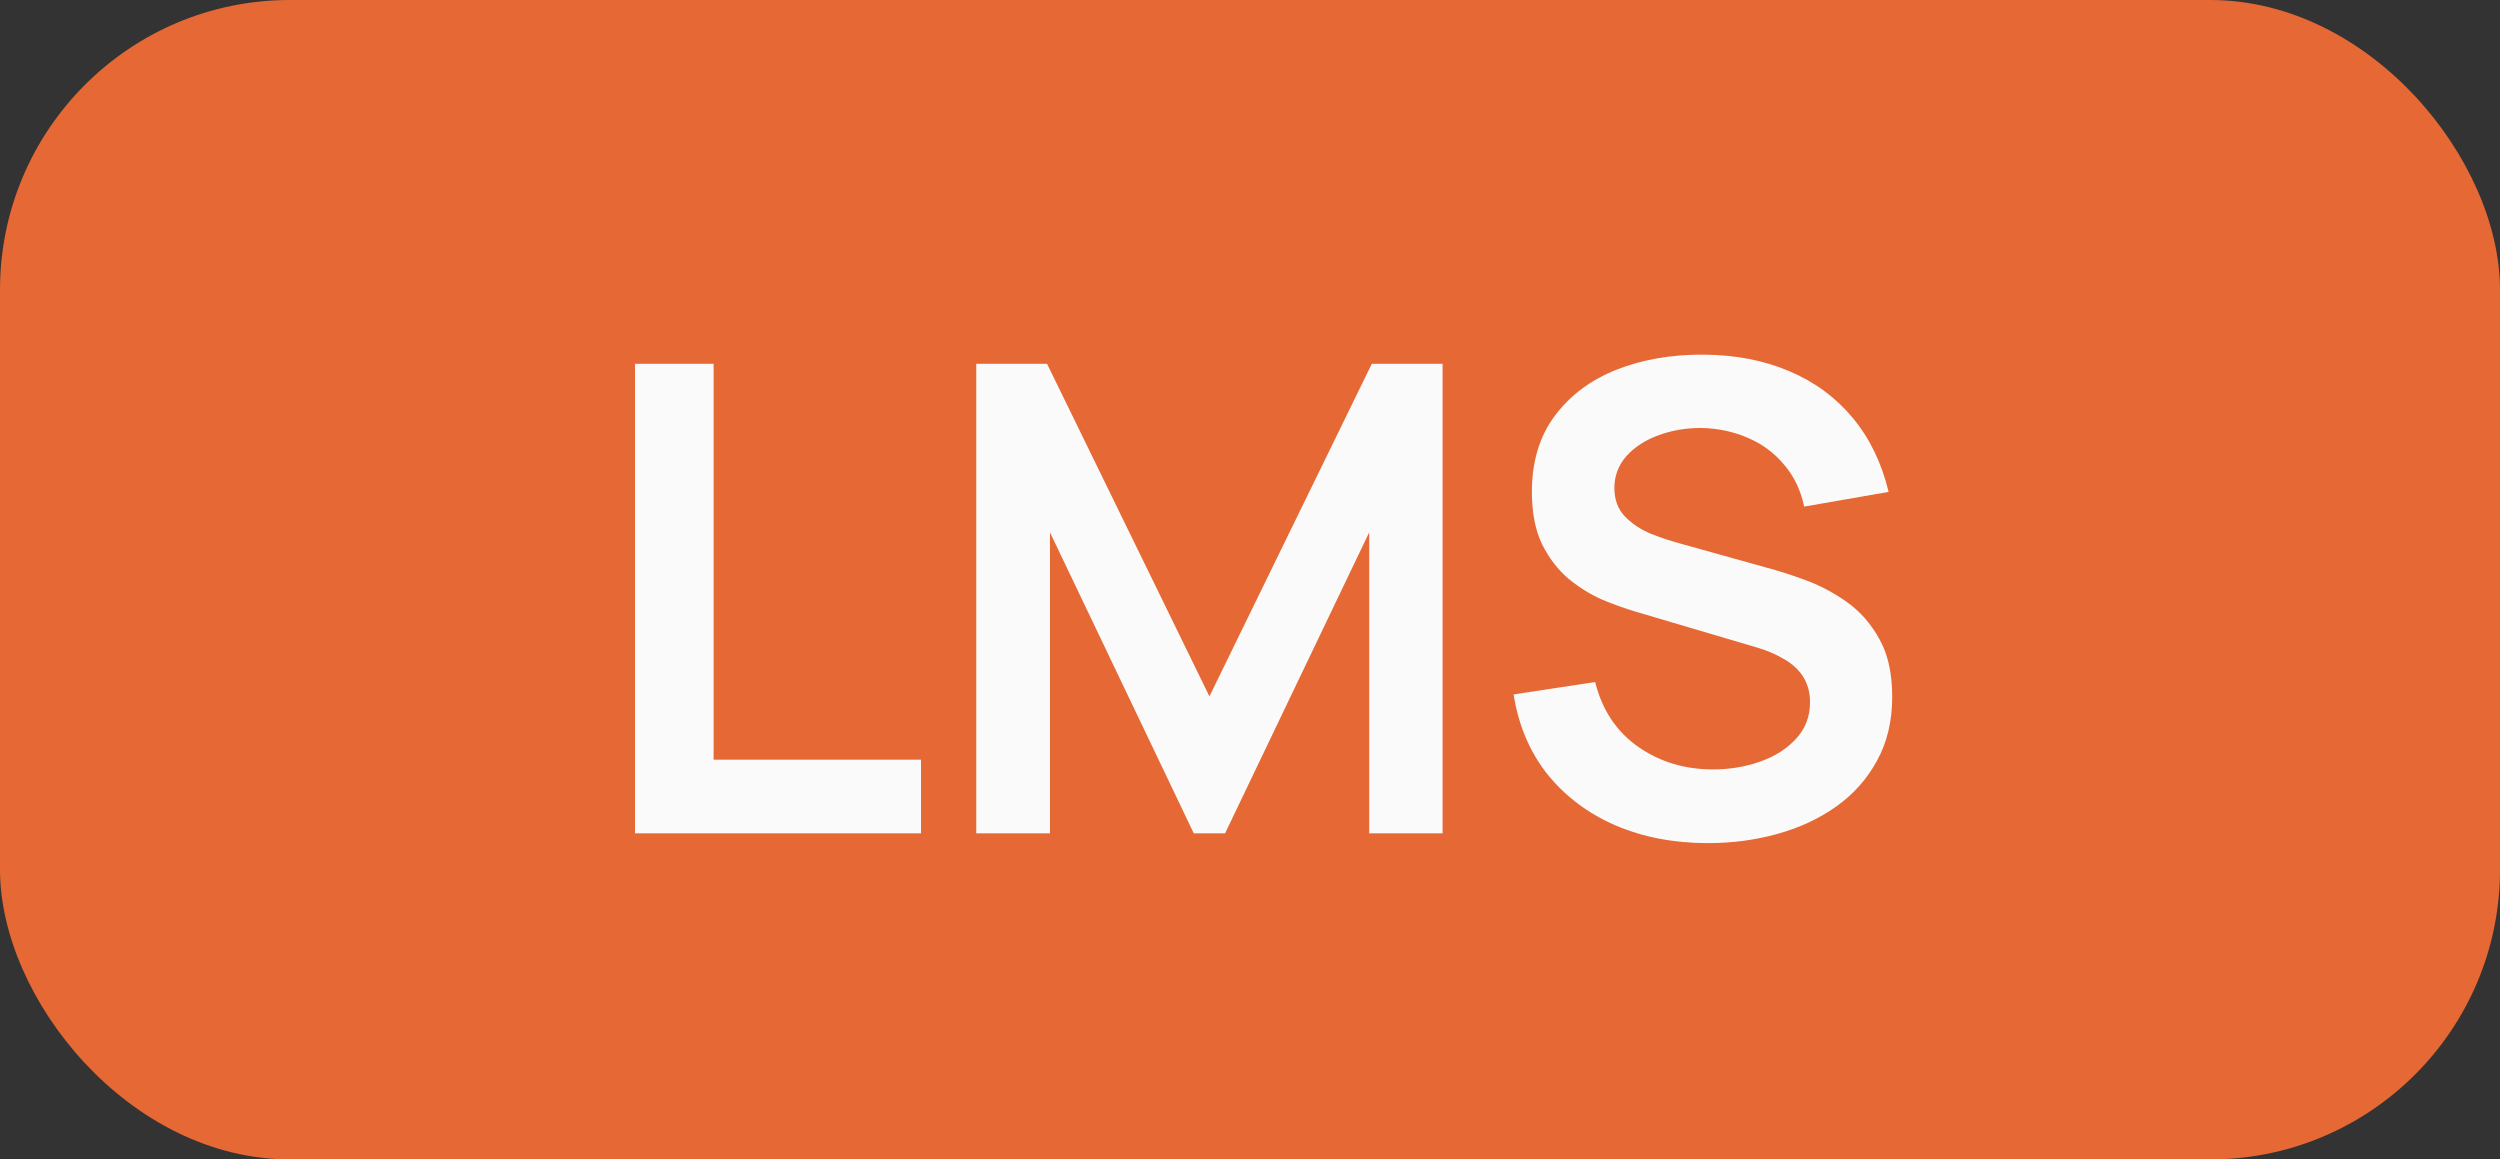
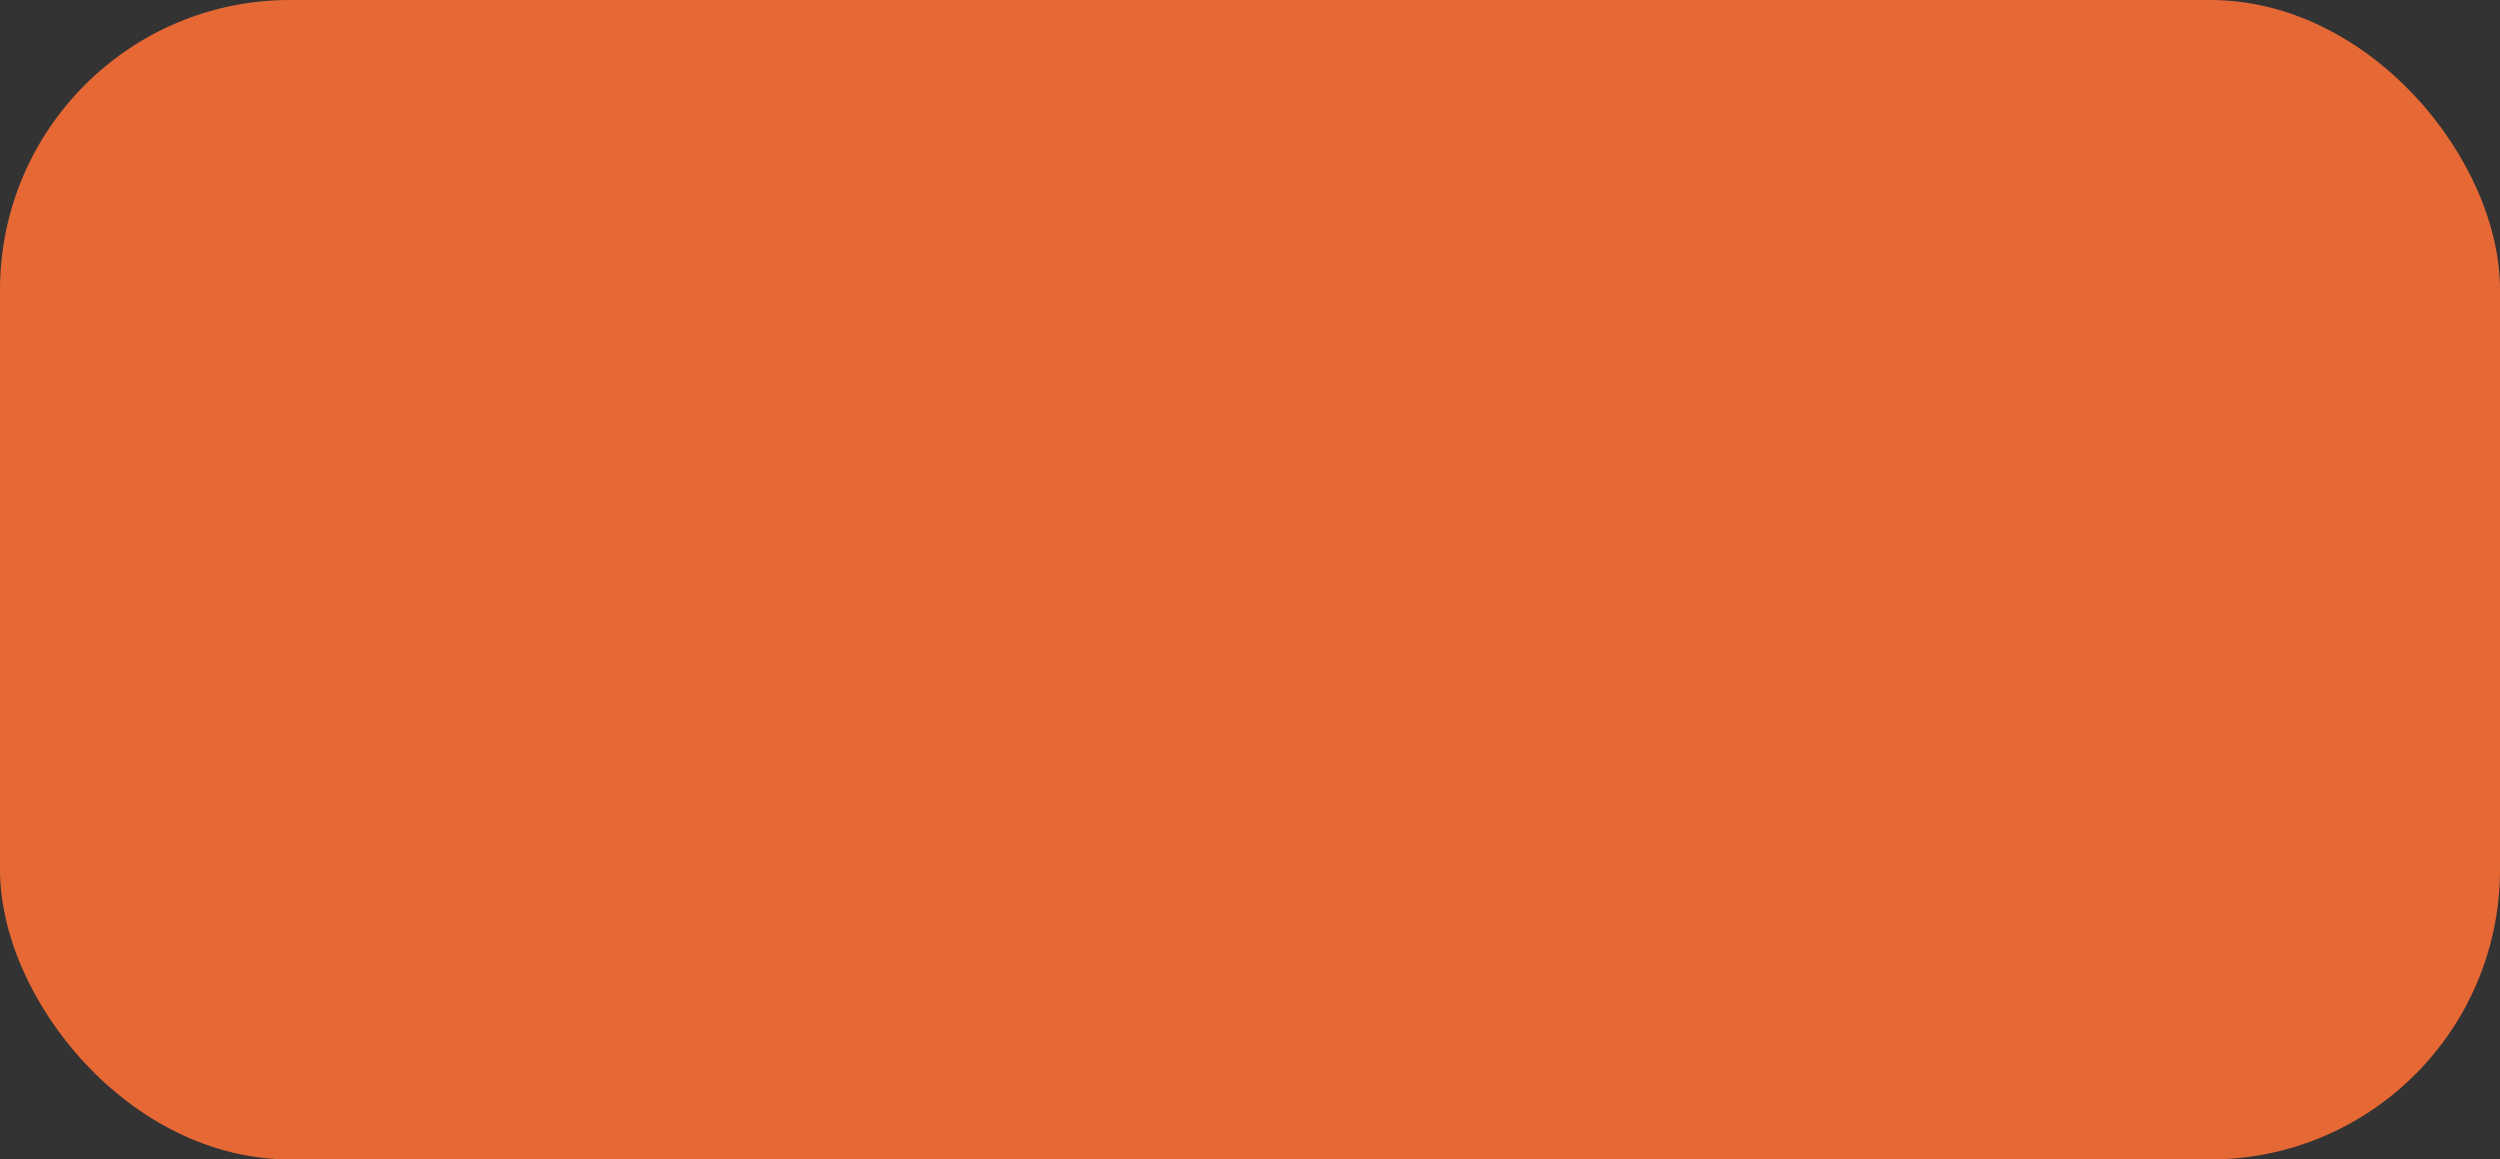
<svg xmlns="http://www.w3.org/2000/svg" width="69" height="32" viewBox="0 0 69 32" fill="none">
  <rect x="0" y="0" width="69" height="32" fill="#333333" stroke="none" />
  <rect width="69" height="32" rx="8" fill="#E66835" />
-   <path d="M17.527 23V10.04H19.696V20.966H25.42V23H17.527ZM26.945 23V10.04H28.898L33.38 19.22L37.862 10.04H39.815V23H37.79V14.693L33.812 23H32.948L28.979 14.693V23H26.945ZM47.14 23.27C46.192 23.27 45.337 23.105 44.575 22.775C43.819 22.445 43.195 21.974 42.703 21.362C42.217 20.744 41.908 20.012 41.776 19.166L44.026 18.824C44.218 19.592 44.611 20.186 45.205 20.606C45.805 21.026 46.495 21.236 47.275 21.236C47.737 21.236 48.172 21.164 48.58 21.02C48.988 20.876 49.318 20.666 49.57 20.39C49.828 20.114 49.957 19.775 49.957 19.373C49.957 19.193 49.927 19.028 49.867 18.878C49.807 18.722 49.717 18.584 49.597 18.464C49.483 18.344 49.333 18.236 49.147 18.14C48.967 18.038 48.757 17.951 48.517 17.879L45.169 16.889C44.881 16.805 44.569 16.694 44.233 16.556C43.903 16.412 43.588 16.217 43.288 15.971C42.994 15.719 42.751 15.401 42.559 15.017C42.373 14.627 42.28 14.147 42.28 13.577C42.28 12.743 42.49 12.044 42.91 11.48C43.336 10.91 43.906 10.484 44.62 10.202C45.34 9.92 46.138 9.782 47.014 9.788C47.902 9.794 48.694 9.947 49.39 10.247C50.086 10.541 50.668 10.97 51.136 11.534C51.604 12.098 51.934 12.779 52.126 13.577L49.795 13.982C49.699 13.526 49.513 13.139 49.237 12.821C48.967 12.497 48.634 12.251 48.238 12.083C47.848 11.915 47.431 11.825 46.987 11.813C46.555 11.807 46.153 11.873 45.781 12.011C45.415 12.143 45.118 12.335 44.89 12.587C44.668 12.839 44.557 13.133 44.557 13.469C44.557 13.787 44.653 14.048 44.845 14.252C45.037 14.45 45.274 14.609 45.556 14.729C45.844 14.843 46.135 14.939 46.429 15.017L48.751 15.665C49.069 15.749 49.426 15.863 49.822 16.007C50.218 16.151 50.599 16.352 50.965 16.61C51.331 16.868 51.631 17.207 51.865 17.627C52.105 18.047 52.225 18.581 52.225 19.229C52.225 19.901 52.084 20.492 51.802 21.002C51.526 21.506 51.151 21.926 50.677 22.262C50.203 22.598 49.66 22.85 49.048 23.018C48.442 23.186 47.806 23.27 47.14 23.27Z" fill="#FAFAFA" />
</svg>